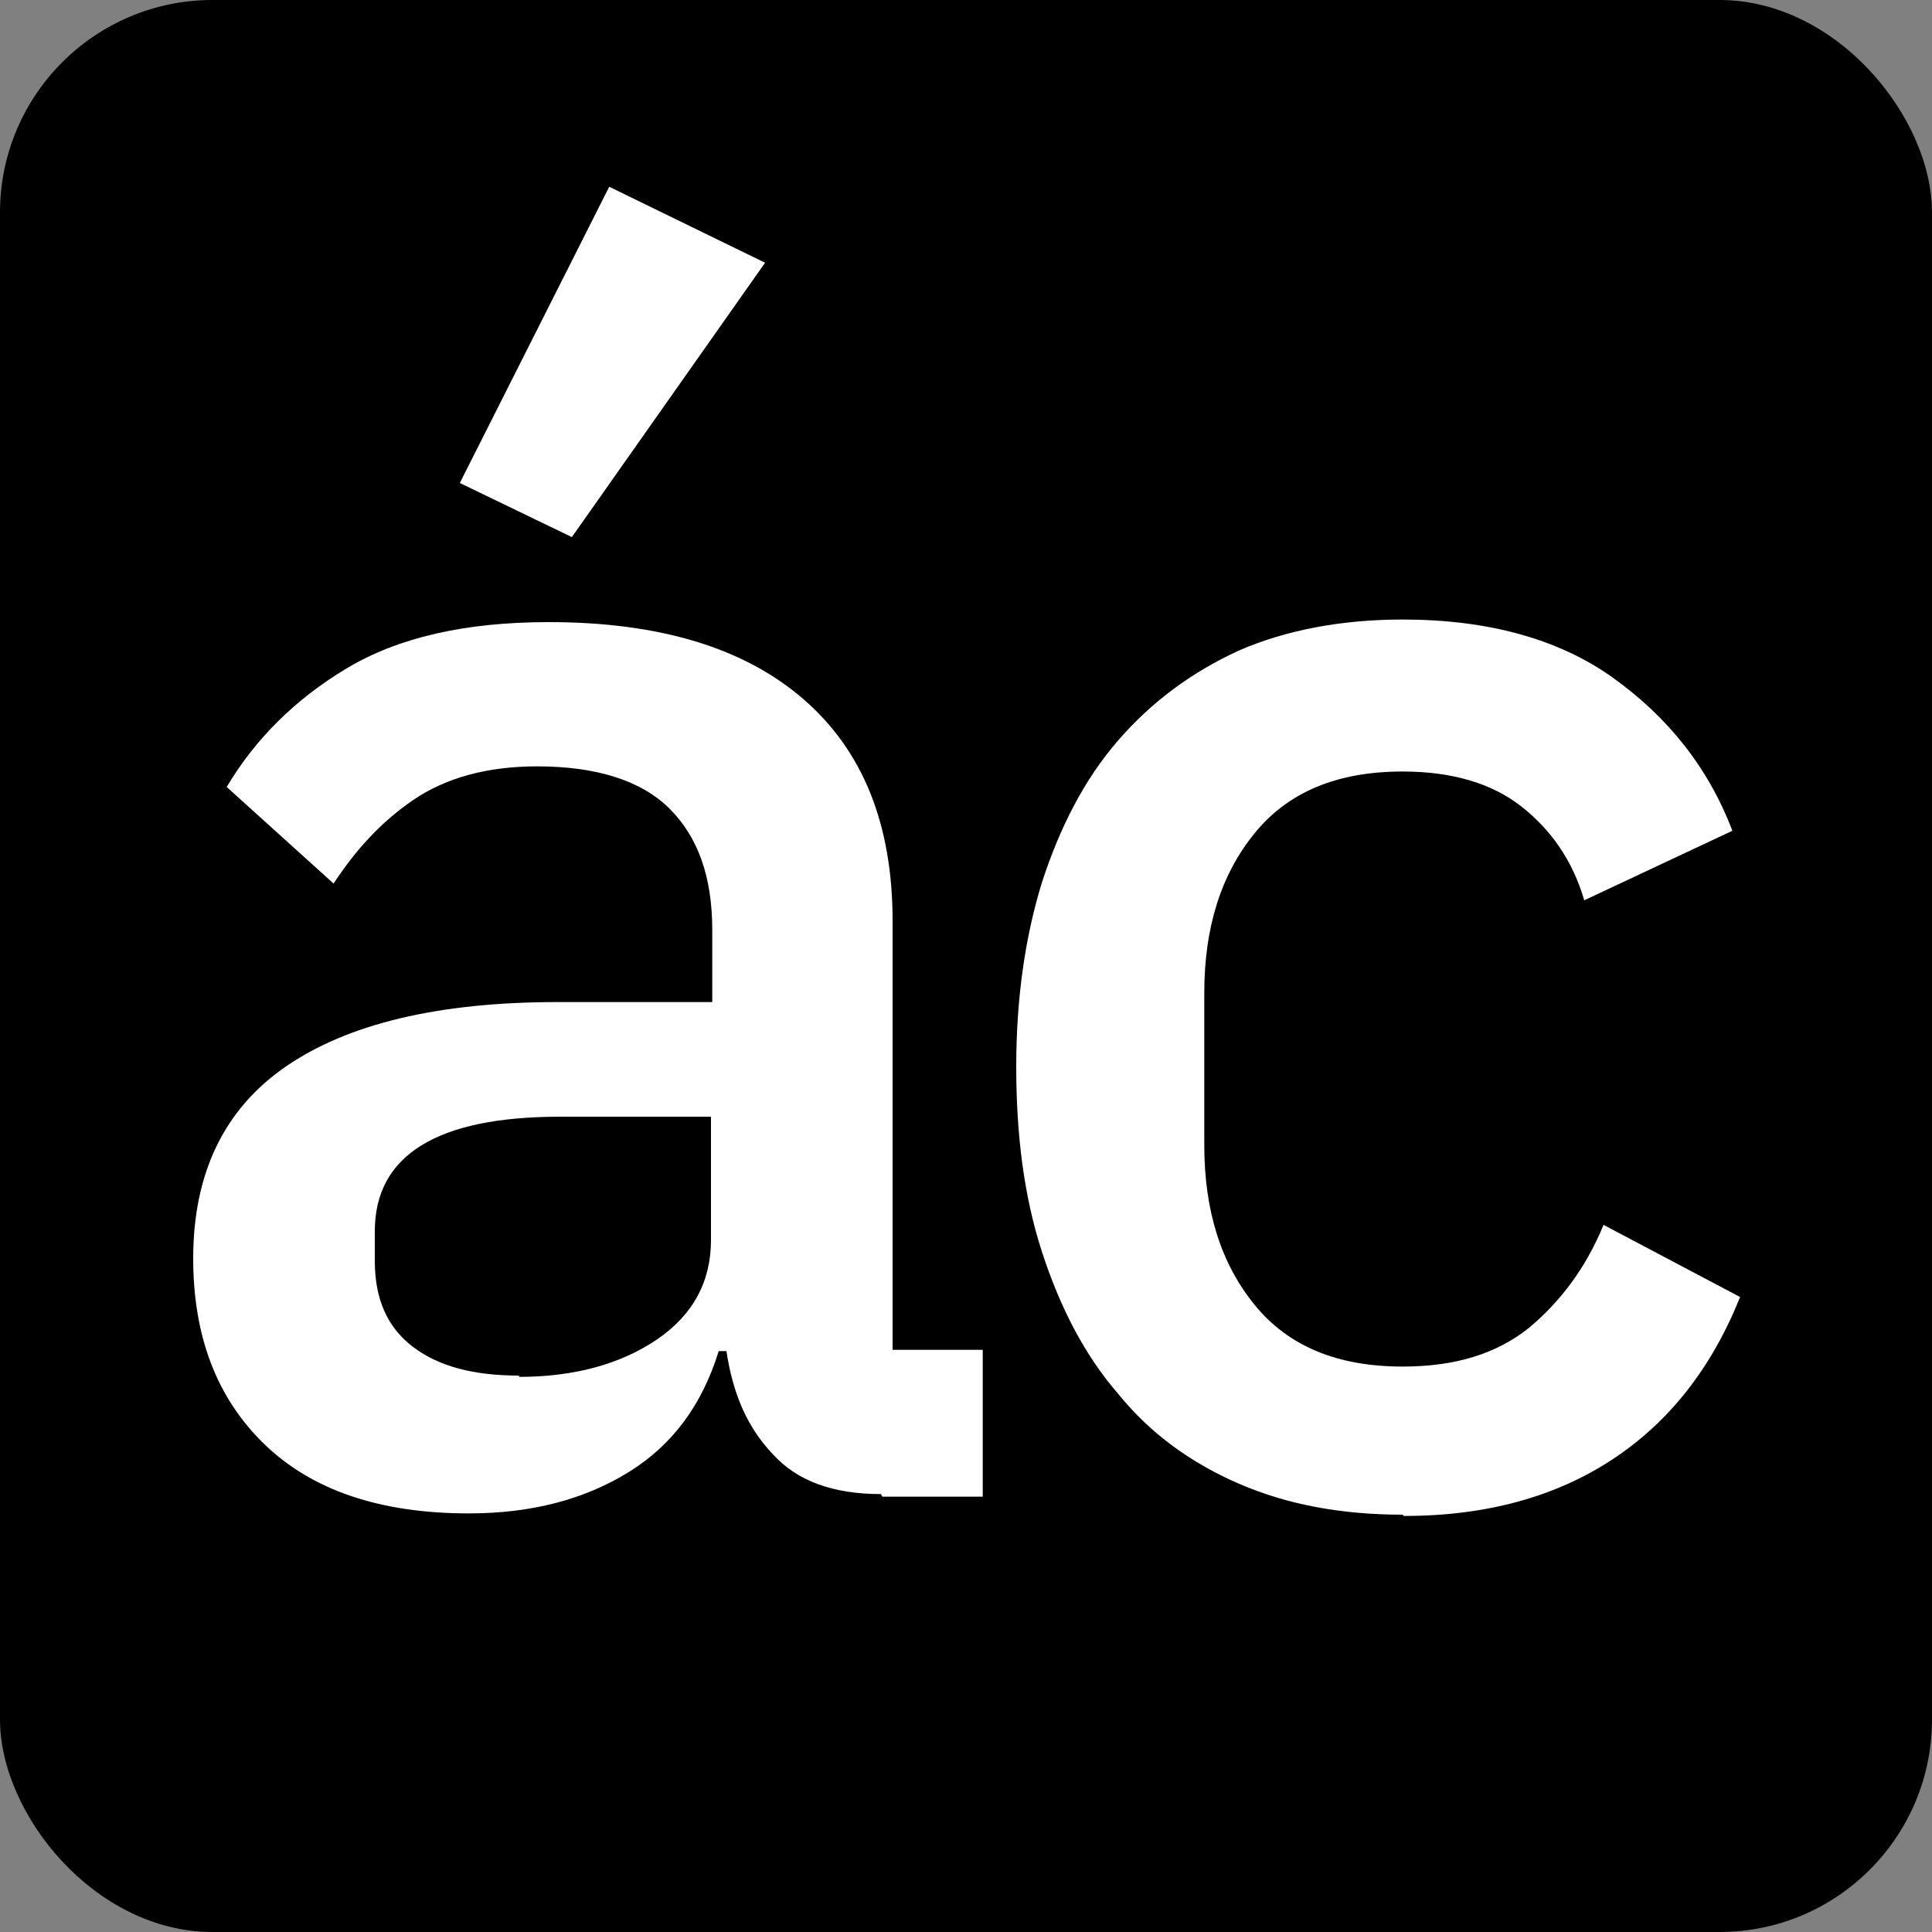
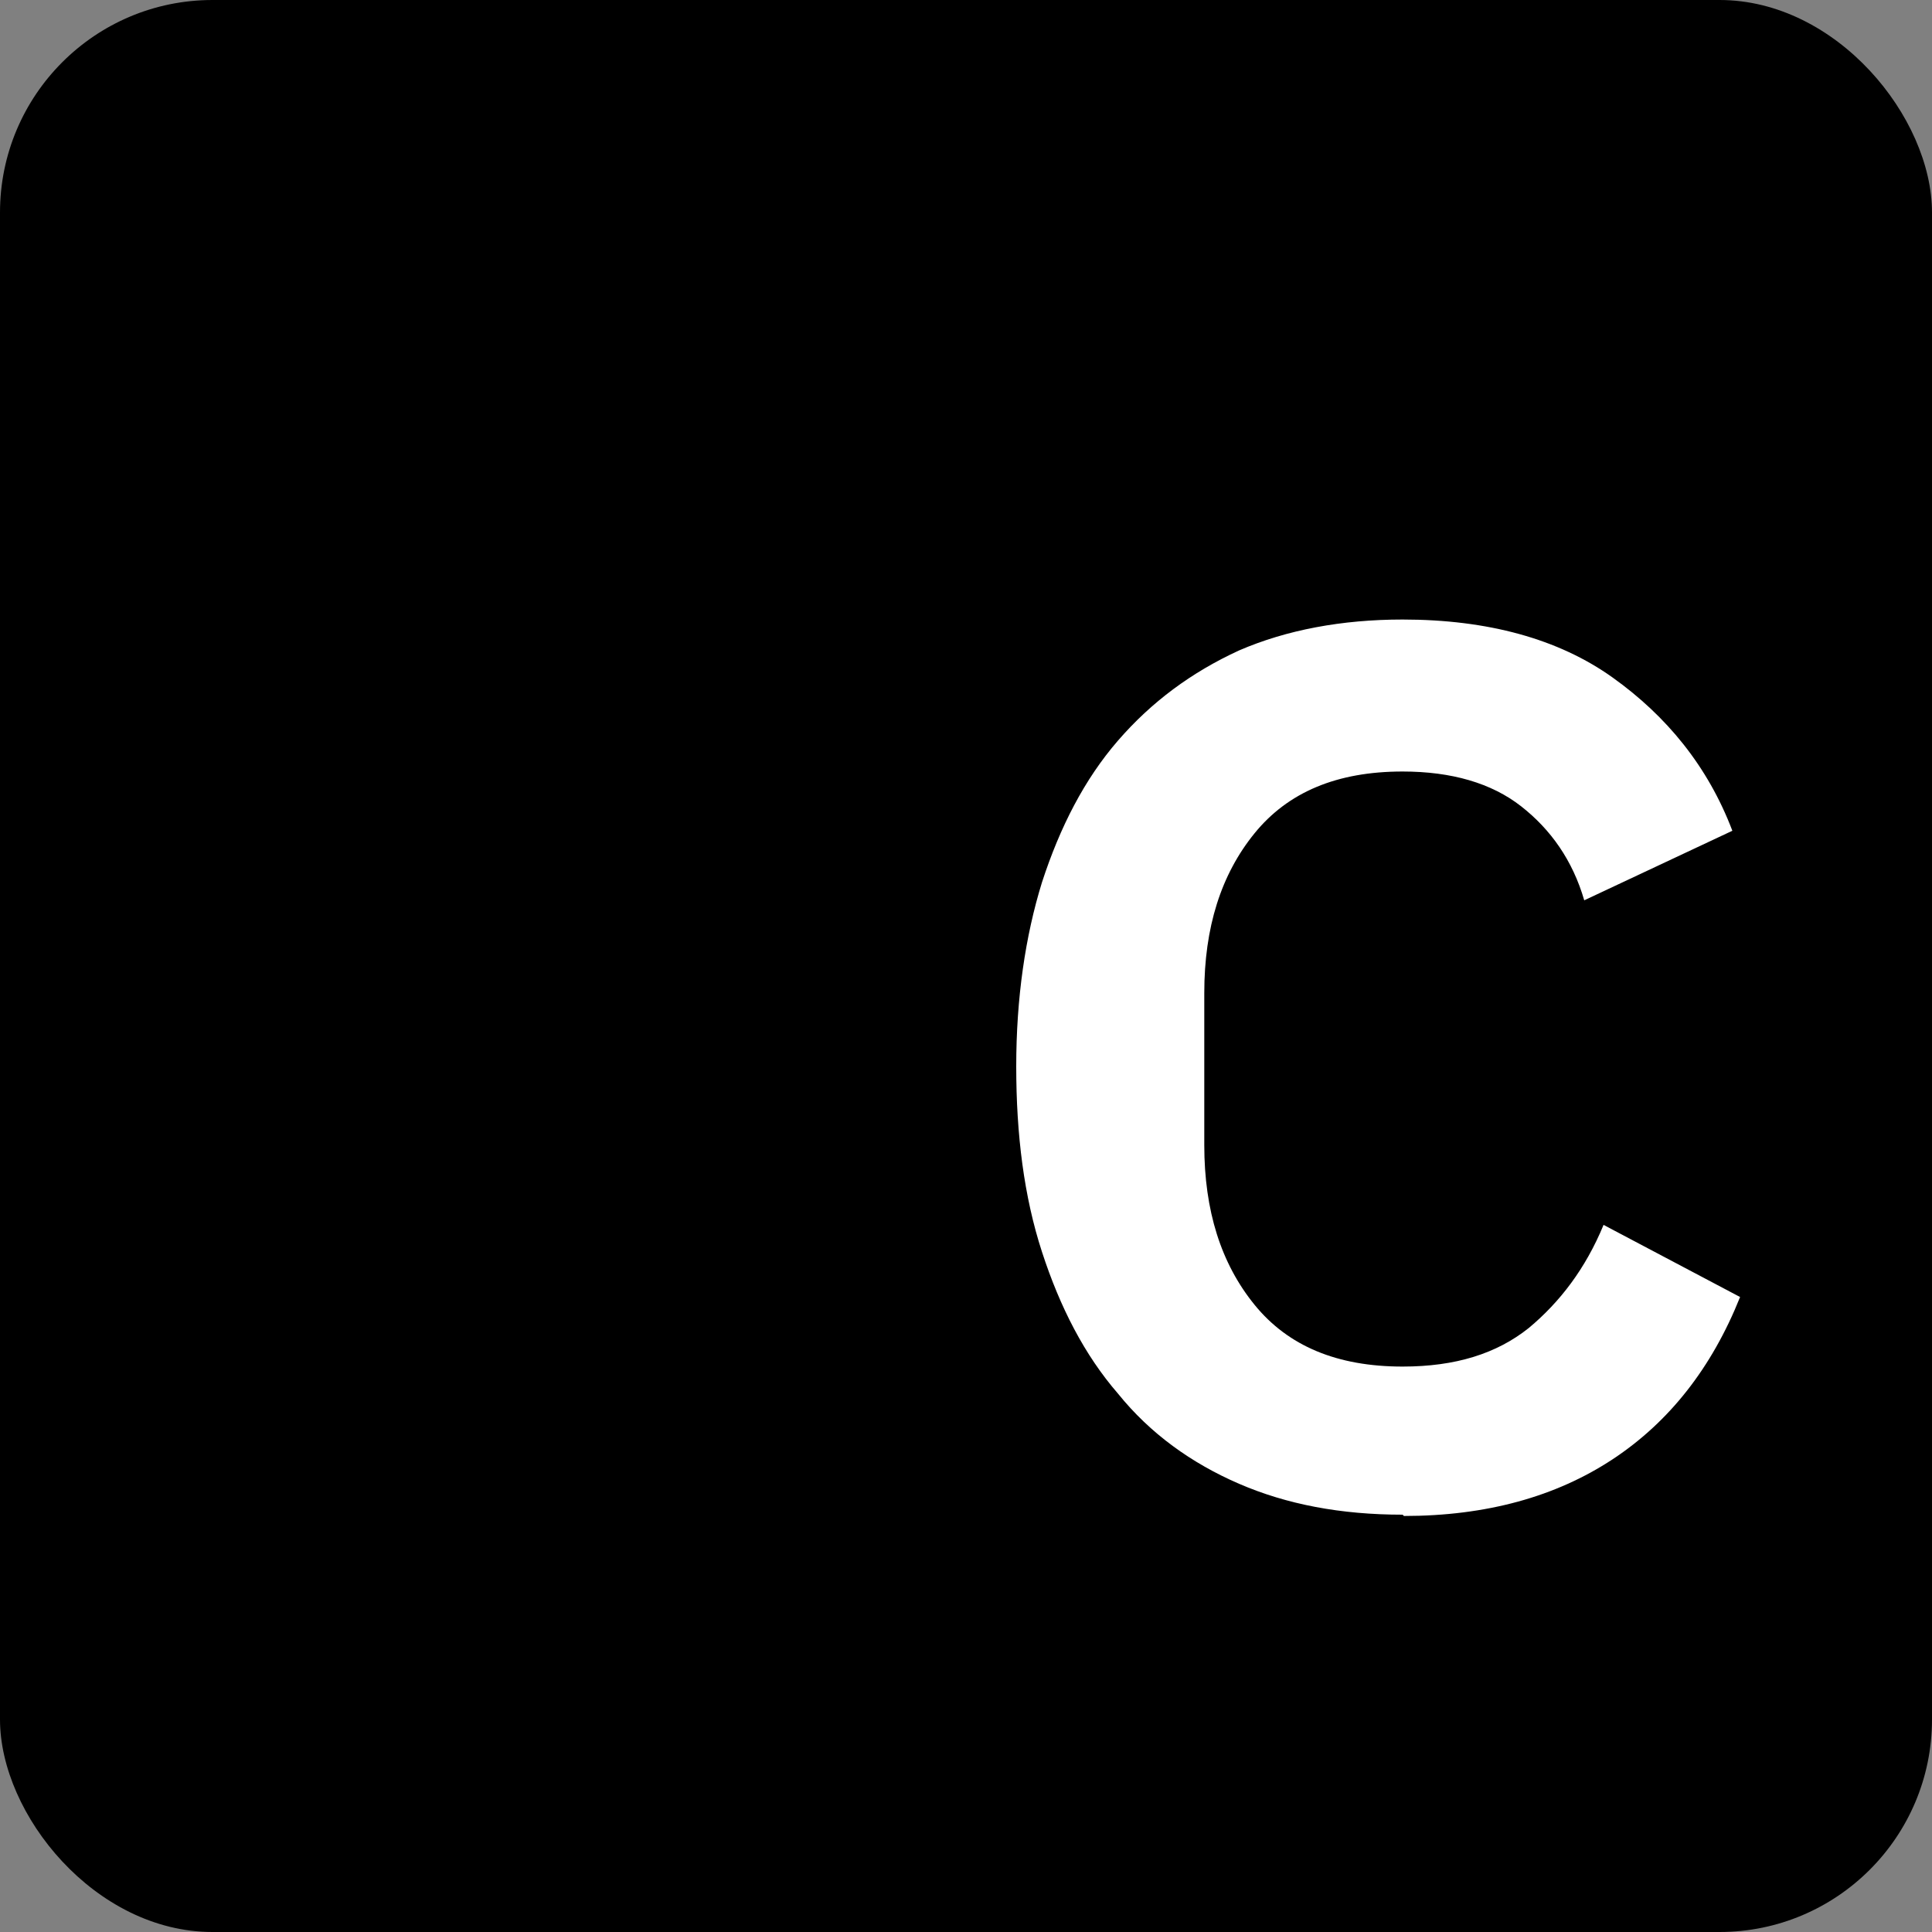
<svg xmlns="http://www.w3.org/2000/svg" id="PK" viewBox="0 0 15 15">
  <rect x="0" y="0" width="15" height="15" fill="#808080" stroke="none" />
  <defs>
    <style>
      .cls-1 {
        fill: #fff;
      }
    </style>
  </defs>
  <rect width="15" height="15" rx="1.65" ry="1.65" />
  <g>
-     <path class="cls-1" d="m6.84,11.6c-.37,0-.65-.1-.84-.31-.2-.21-.31-.47-.36-.8h-.06c-.13.42-.36.73-.7.94-.34.21-.75.32-1.24.32-.69,0-1.22-.18-1.59-.54-.37-.36-.55-.84-.55-1.44,0-.66.24-1.16.72-1.49.48-.33,1.18-.5,2.11-.5h1.2v-.56c0-.41-.11-.72-.33-.94s-.57-.33-1.03-.33c-.39,0-.71.09-.96.26s-.45.39-.62.65l-.83-.75c.22-.37.53-.68.93-.92.4-.24.92-.36,1.57-.36.86,0,1.52.2,1.98.6.46.4.69.97.69,1.72v3.33h.7v1.14h-.78Zm-2.81-.91c.43,0,.79-.1,1.07-.29s.42-.45.42-.77v-.96h-1.17c-.96,0-1.44.3-1.44.89v.23c0,.3.1.52.3.67.2.15.47.22.82.22Zm.41-6.52l-.87-.42,1.16-2.3,1.21.59-1.5,2.13Z" />
    <path class="cls-1" d="m10.89,11.76c-.48,0-.9-.08-1.27-.24-.37-.16-.69-.39-.94-.7-.26-.3-.45-.67-.59-1.1-.14-.43-.2-.91-.2-1.44s.07-1.01.2-1.43c.14-.43.33-.8.59-1.1s.57-.53.94-.7c.37-.16.8-.24,1.27-.24.66,0,1.21.15,1.63.45s.74.69.93,1.19l-1.15.54c-.09-.31-.26-.55-.49-.73s-.54-.27-.92-.27c-.51,0-.89.16-1.15.48-.26.32-.39.73-.39,1.24v1.18c0,.51.13.92.39,1.24.26.32.64.48,1.15.48.41,0,.73-.1.98-.3.24-.2.44-.46.58-.8l1.06.56c-.22.55-.55.97-.99,1.26-.44.29-.98.44-1.62.44Z" />
  </g>
</svg>